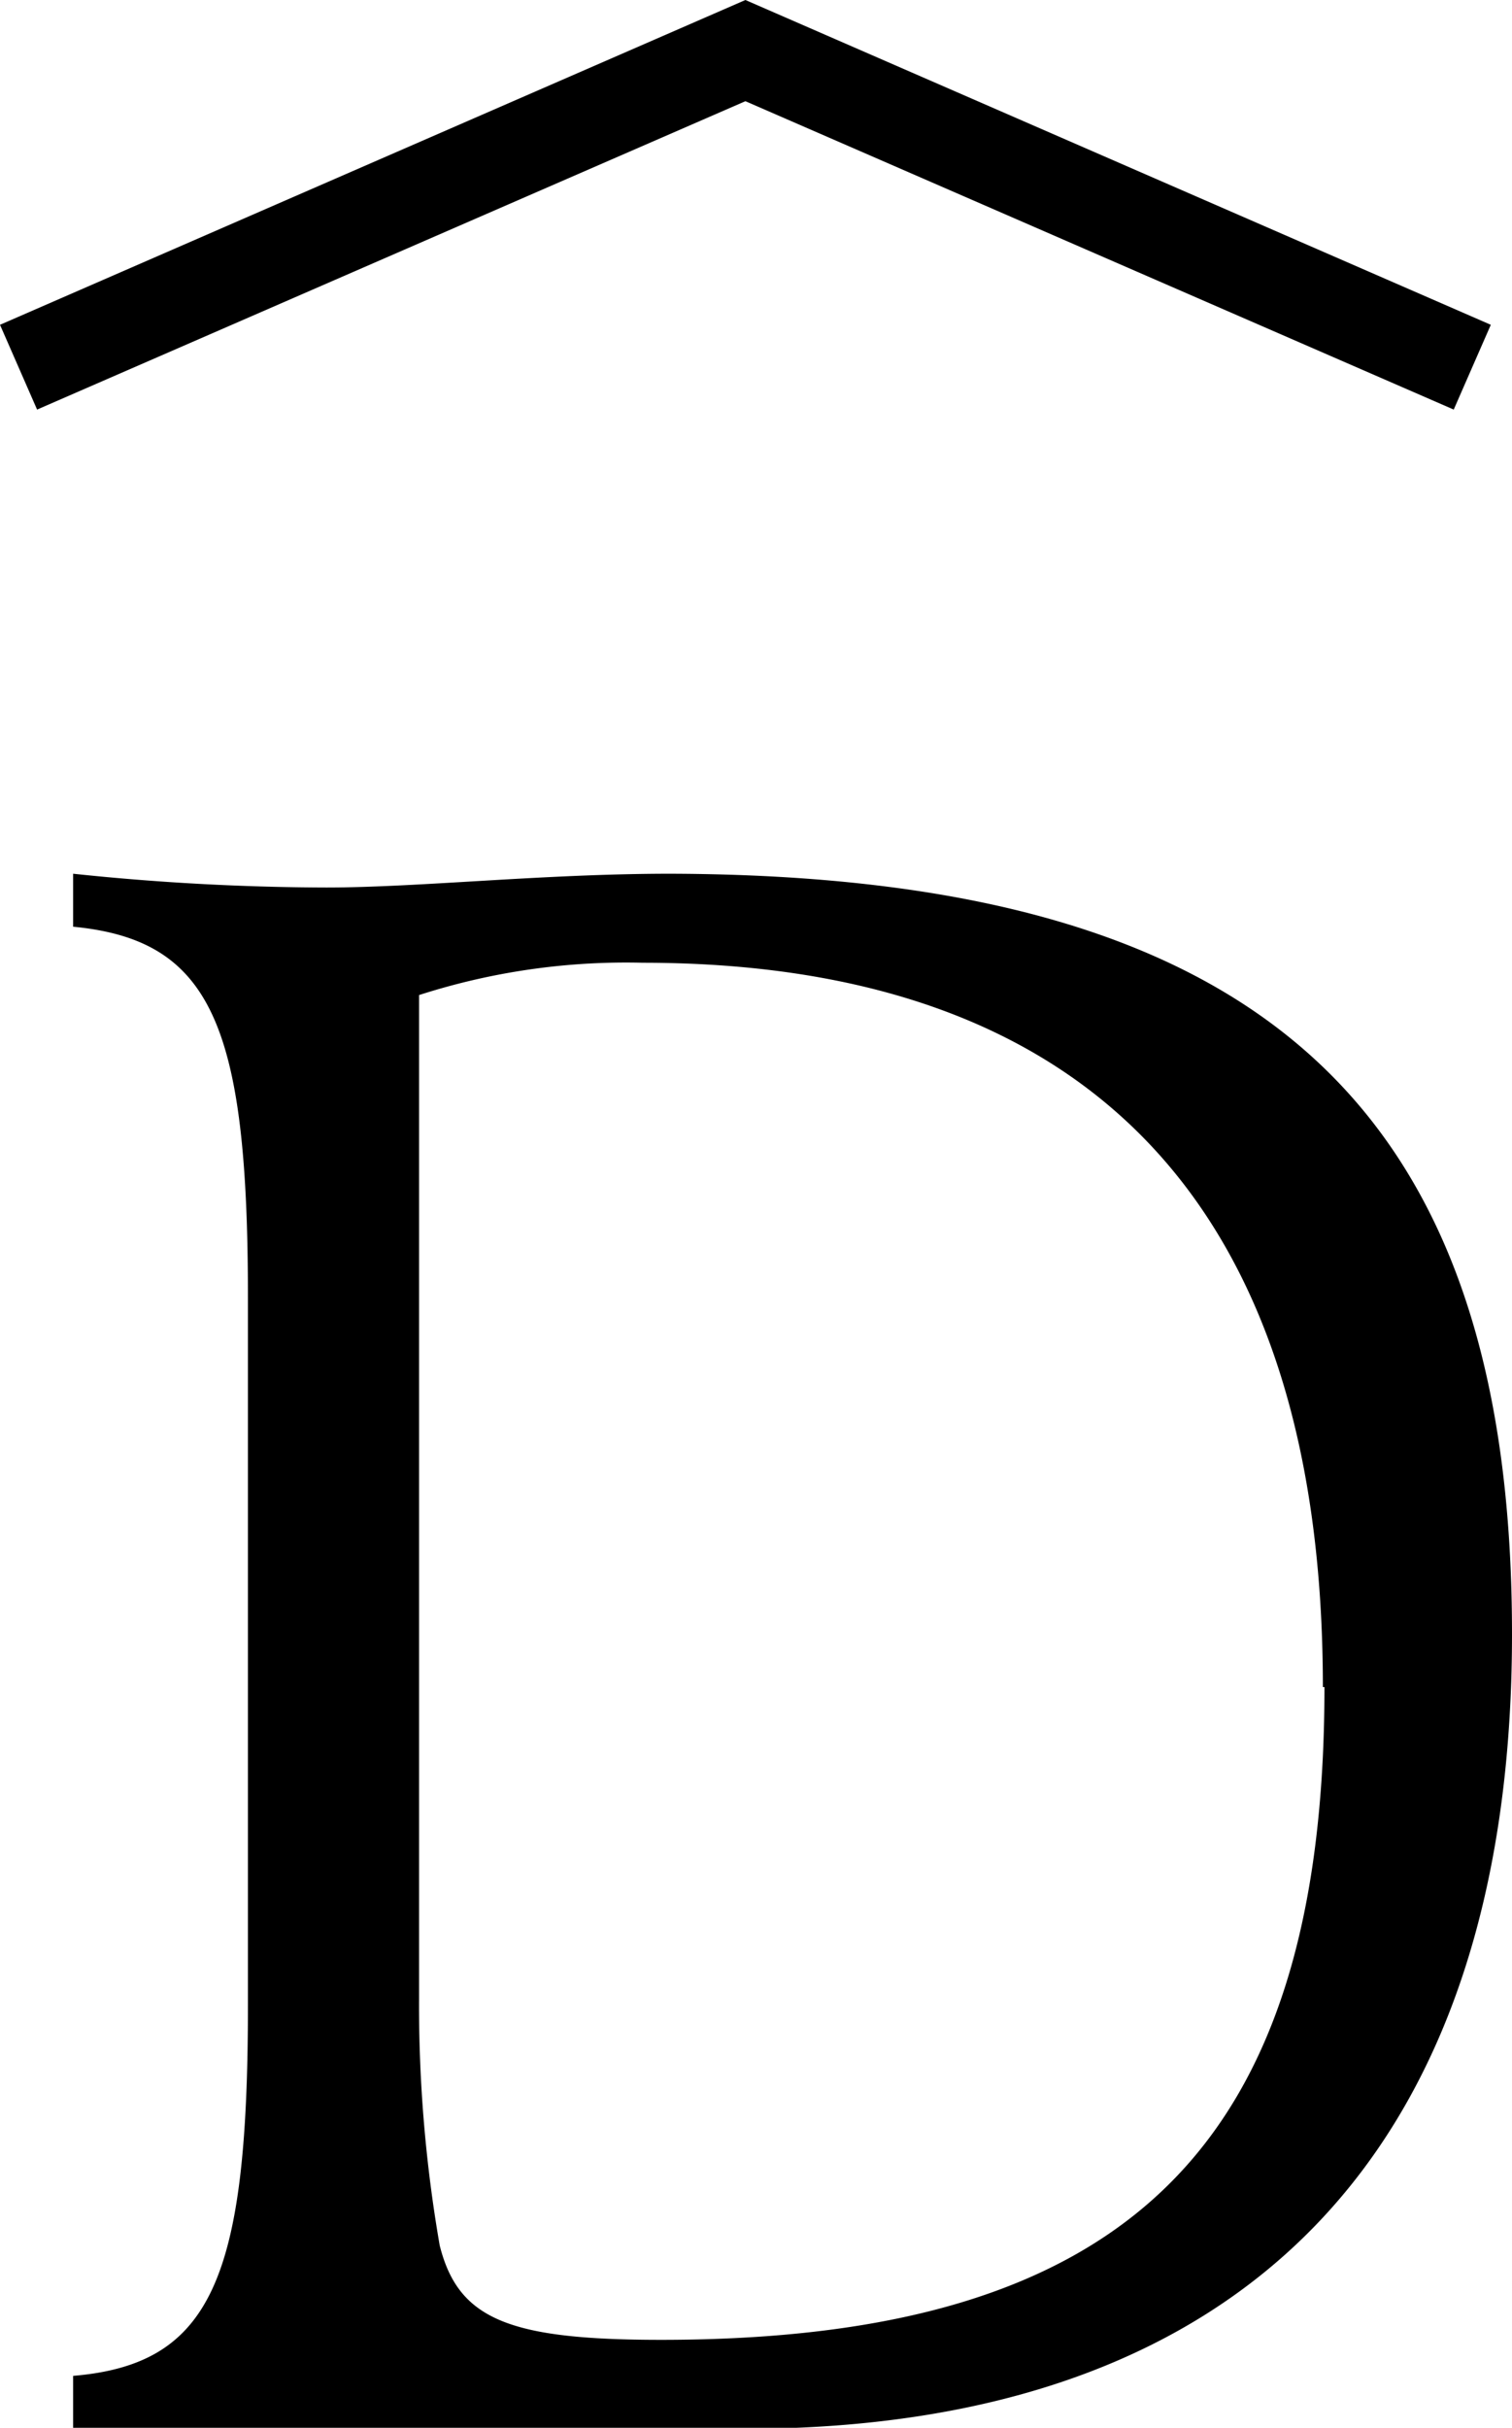
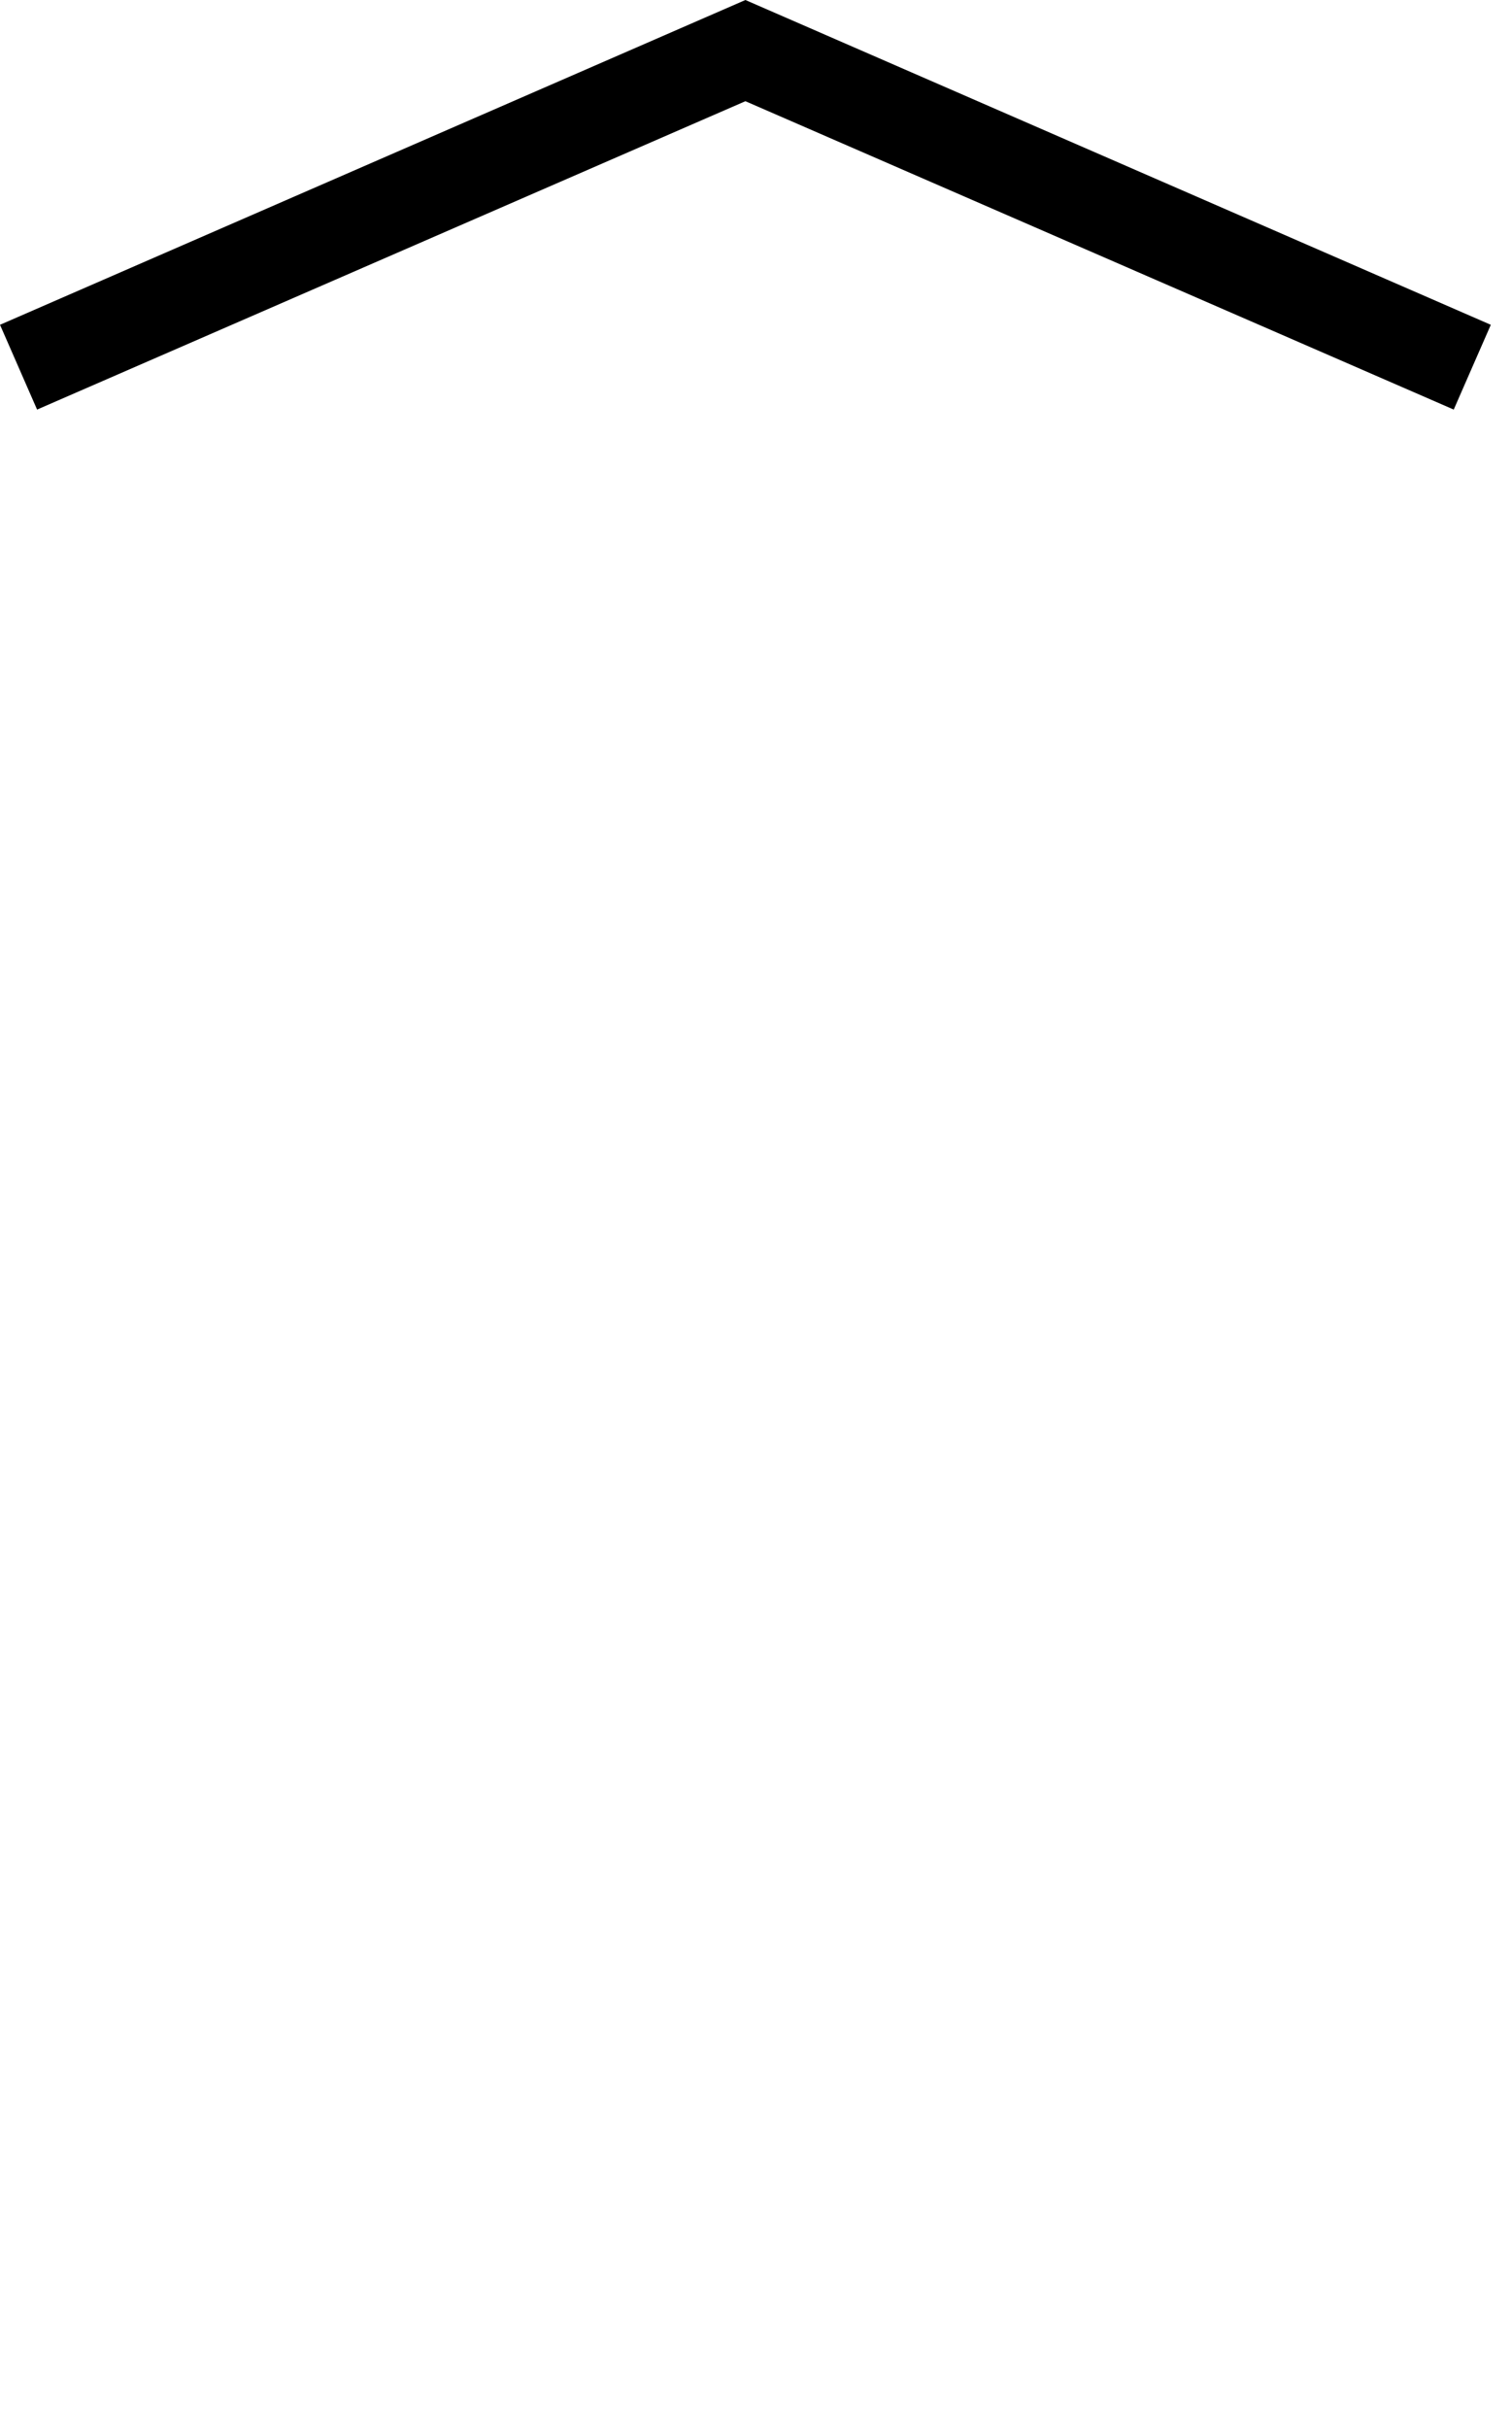
<svg xmlns="http://www.w3.org/2000/svg" viewBox="0 0 28.54 45.82">
  <defs />
  <g id="Layer_2" data-name="Layer 2">
    <g id="Layer_1-2" data-name="Layer 1">
      <polygon class="" points="27.44 7.73 14.07 1.91 0.7 7.73 0 6.13 14.07 0 28.14 6.13 27.44 7.73" />
-       <path class="" d="M28.54,30.84c0,9.75-5.05,15-14.5,15H1.38v-1c2.61-.22,3.3-1.83,3.3-7V24.49c0-5.14-.69-6.75-3.3-7v-1a46.35,46.35,0,0,0,4.78.26c1.75,0,4.1-.26,6.49-.26C23.75,16.52,28.54,20.87,28.54,30.84Zm-3.57,1c0-9-4.35-13.67-12.84-13.67a12.73,12.73,0,0,0-4.22.61V37.72a26.44,26.44,0,0,0,.39,4.66c.35,1.39,1.3,1.78,4.18,1.78C21.27,44.16,25,40.51,25,31.84Z" />
    </g>
  </g>
</svg>